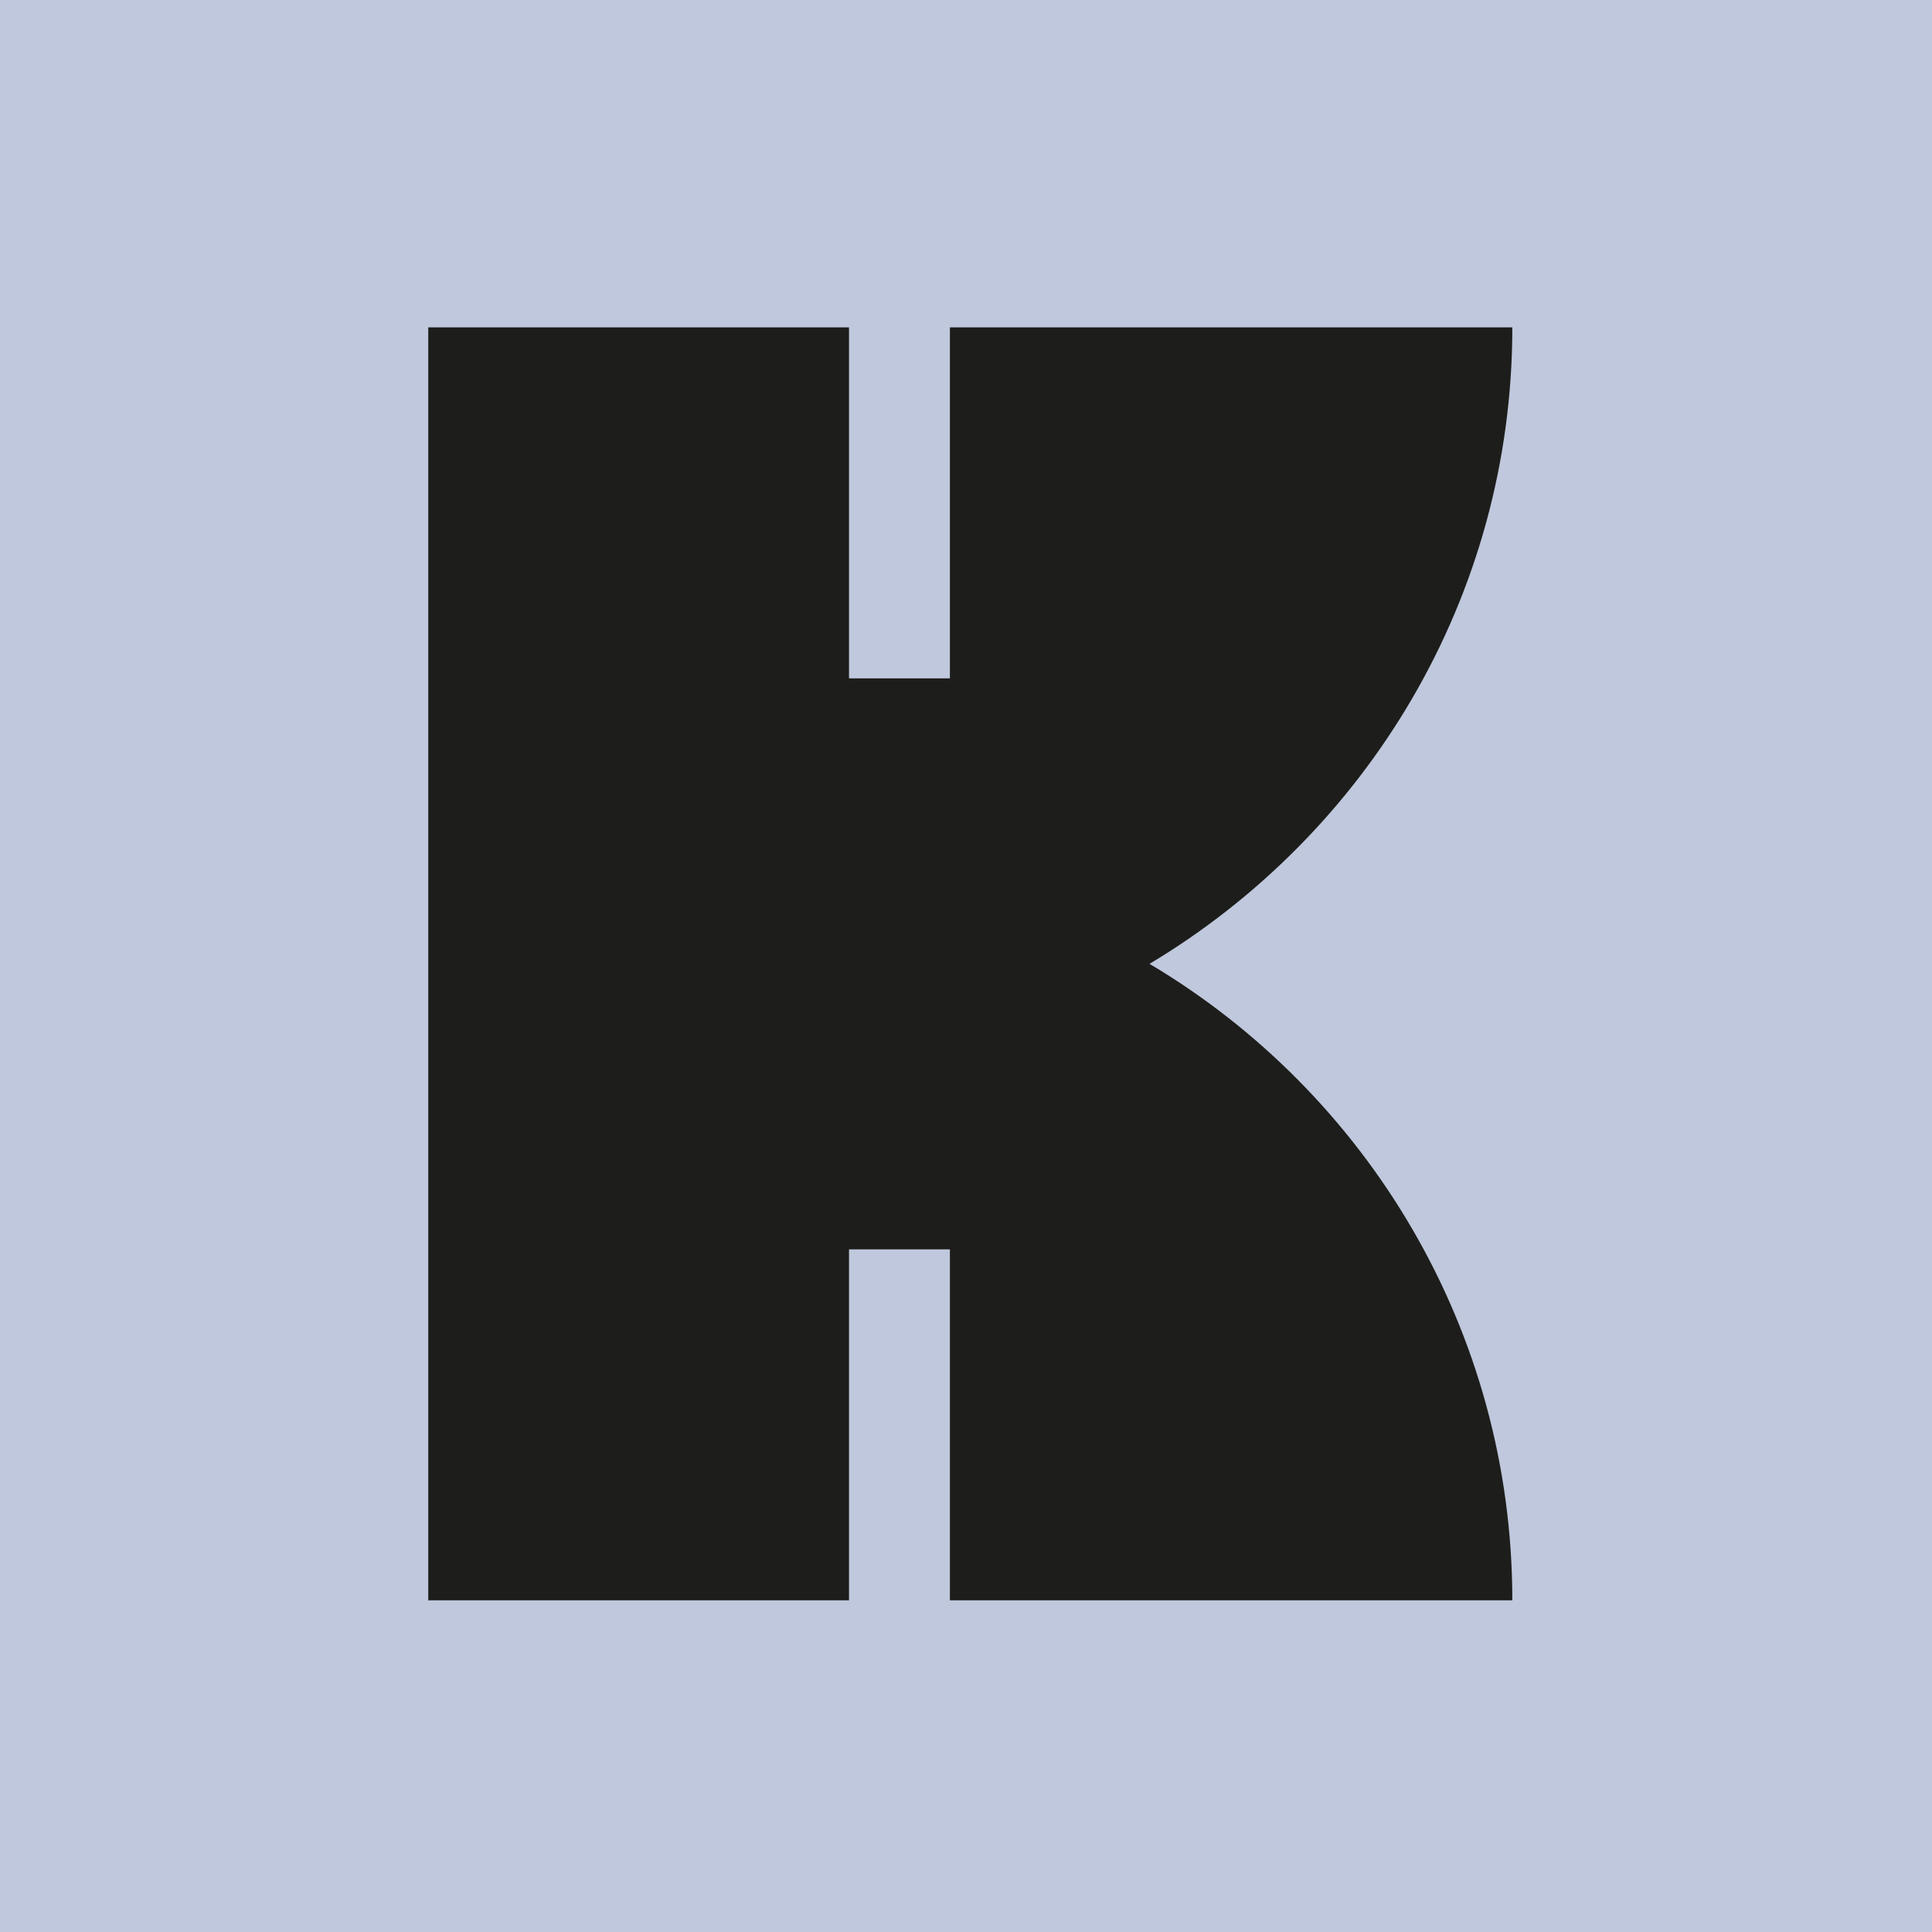
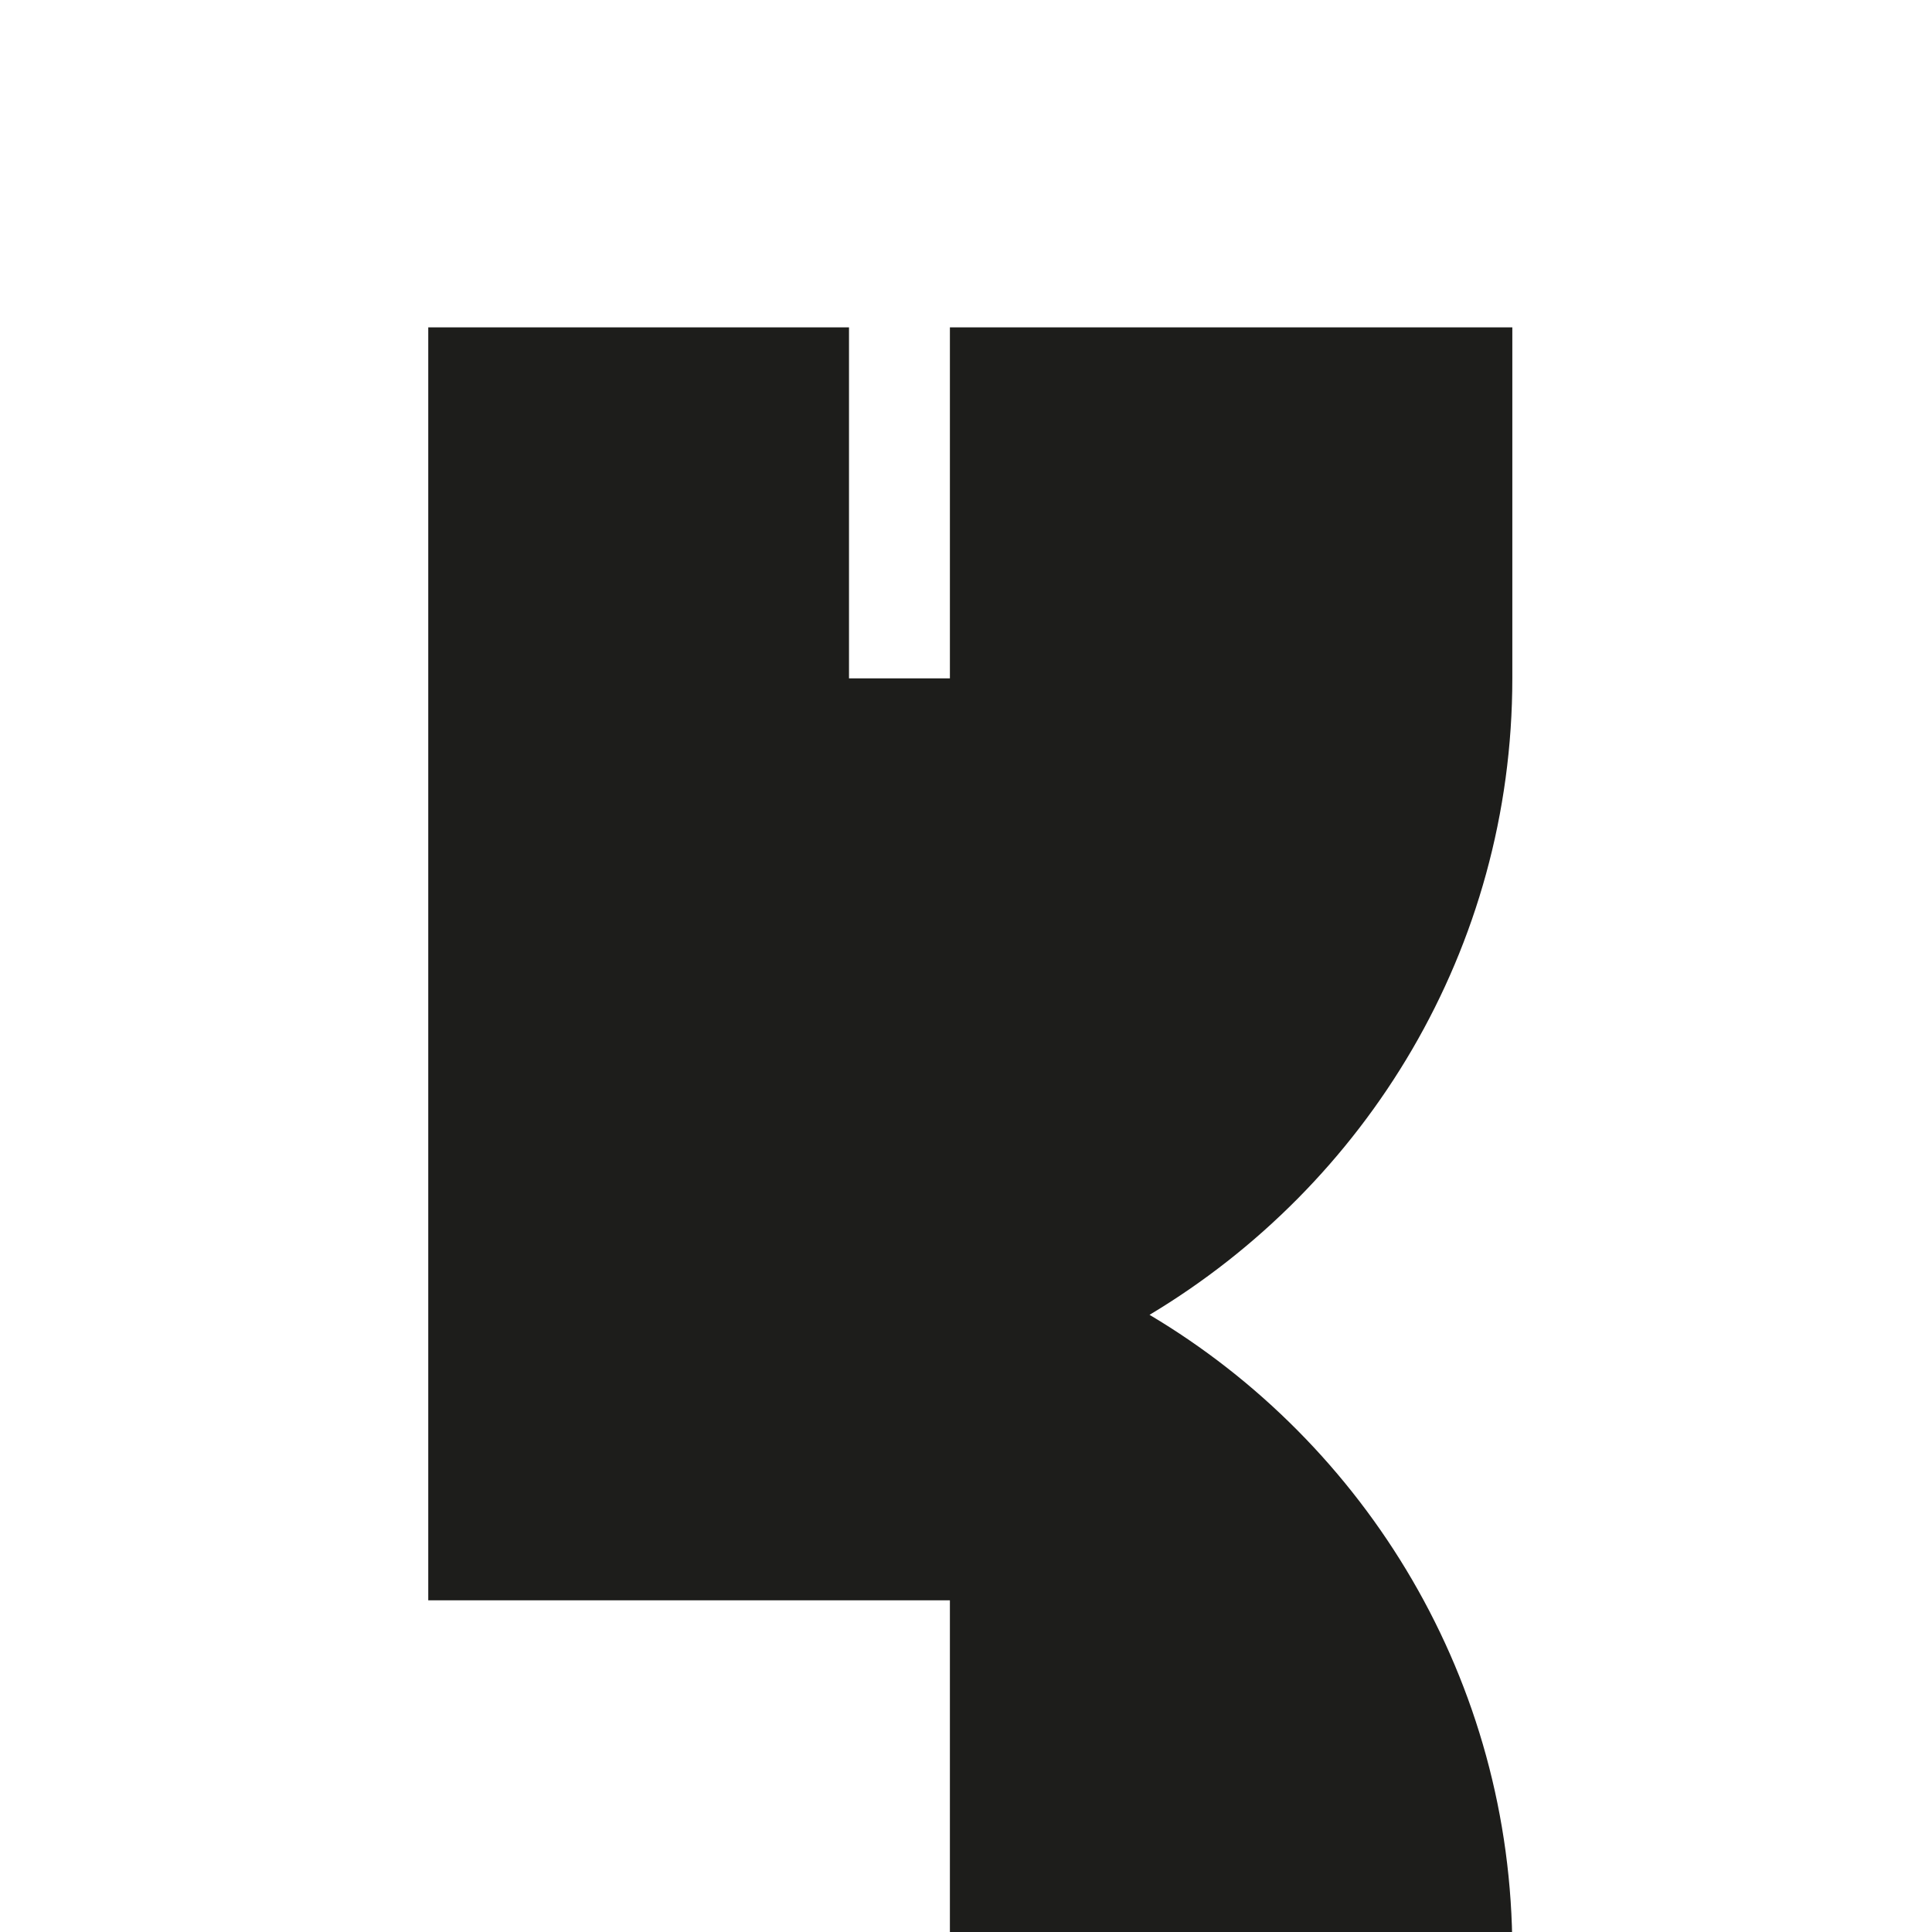
<svg xmlns="http://www.w3.org/2000/svg" id="Layer_2" data-name="Layer 2" viewBox="0 0 180 180">
  <g id="Layer_1-2" data-name="Layer 1">
-     <rect width="180" height="180" fill="#bfc8dc" />
-     <path d="M140.9,30.5h-52.4v32.7h-9.4V30.5h-7.3s-31.9,0-31.9,0v118.6h39.2v-32.7h9.4v32.7h52.4c0-25.2-13.6-47.3-33.8-59.3,20.2-12.1,33.8-34.1,33.8-59.3Z" fill="#1d1d1b" />
+     <path d="M140.9,30.5h-52.4v32.7h-9.4V30.5h-7.3s-31.9,0-31.9,0v118.6h39.2h9.4v32.7h52.4c0-25.2-13.6-47.3-33.8-59.3,20.2-12.1,33.8-34.1,33.8-59.3Z" fill="#1d1d1b" />
  </g>
</svg>